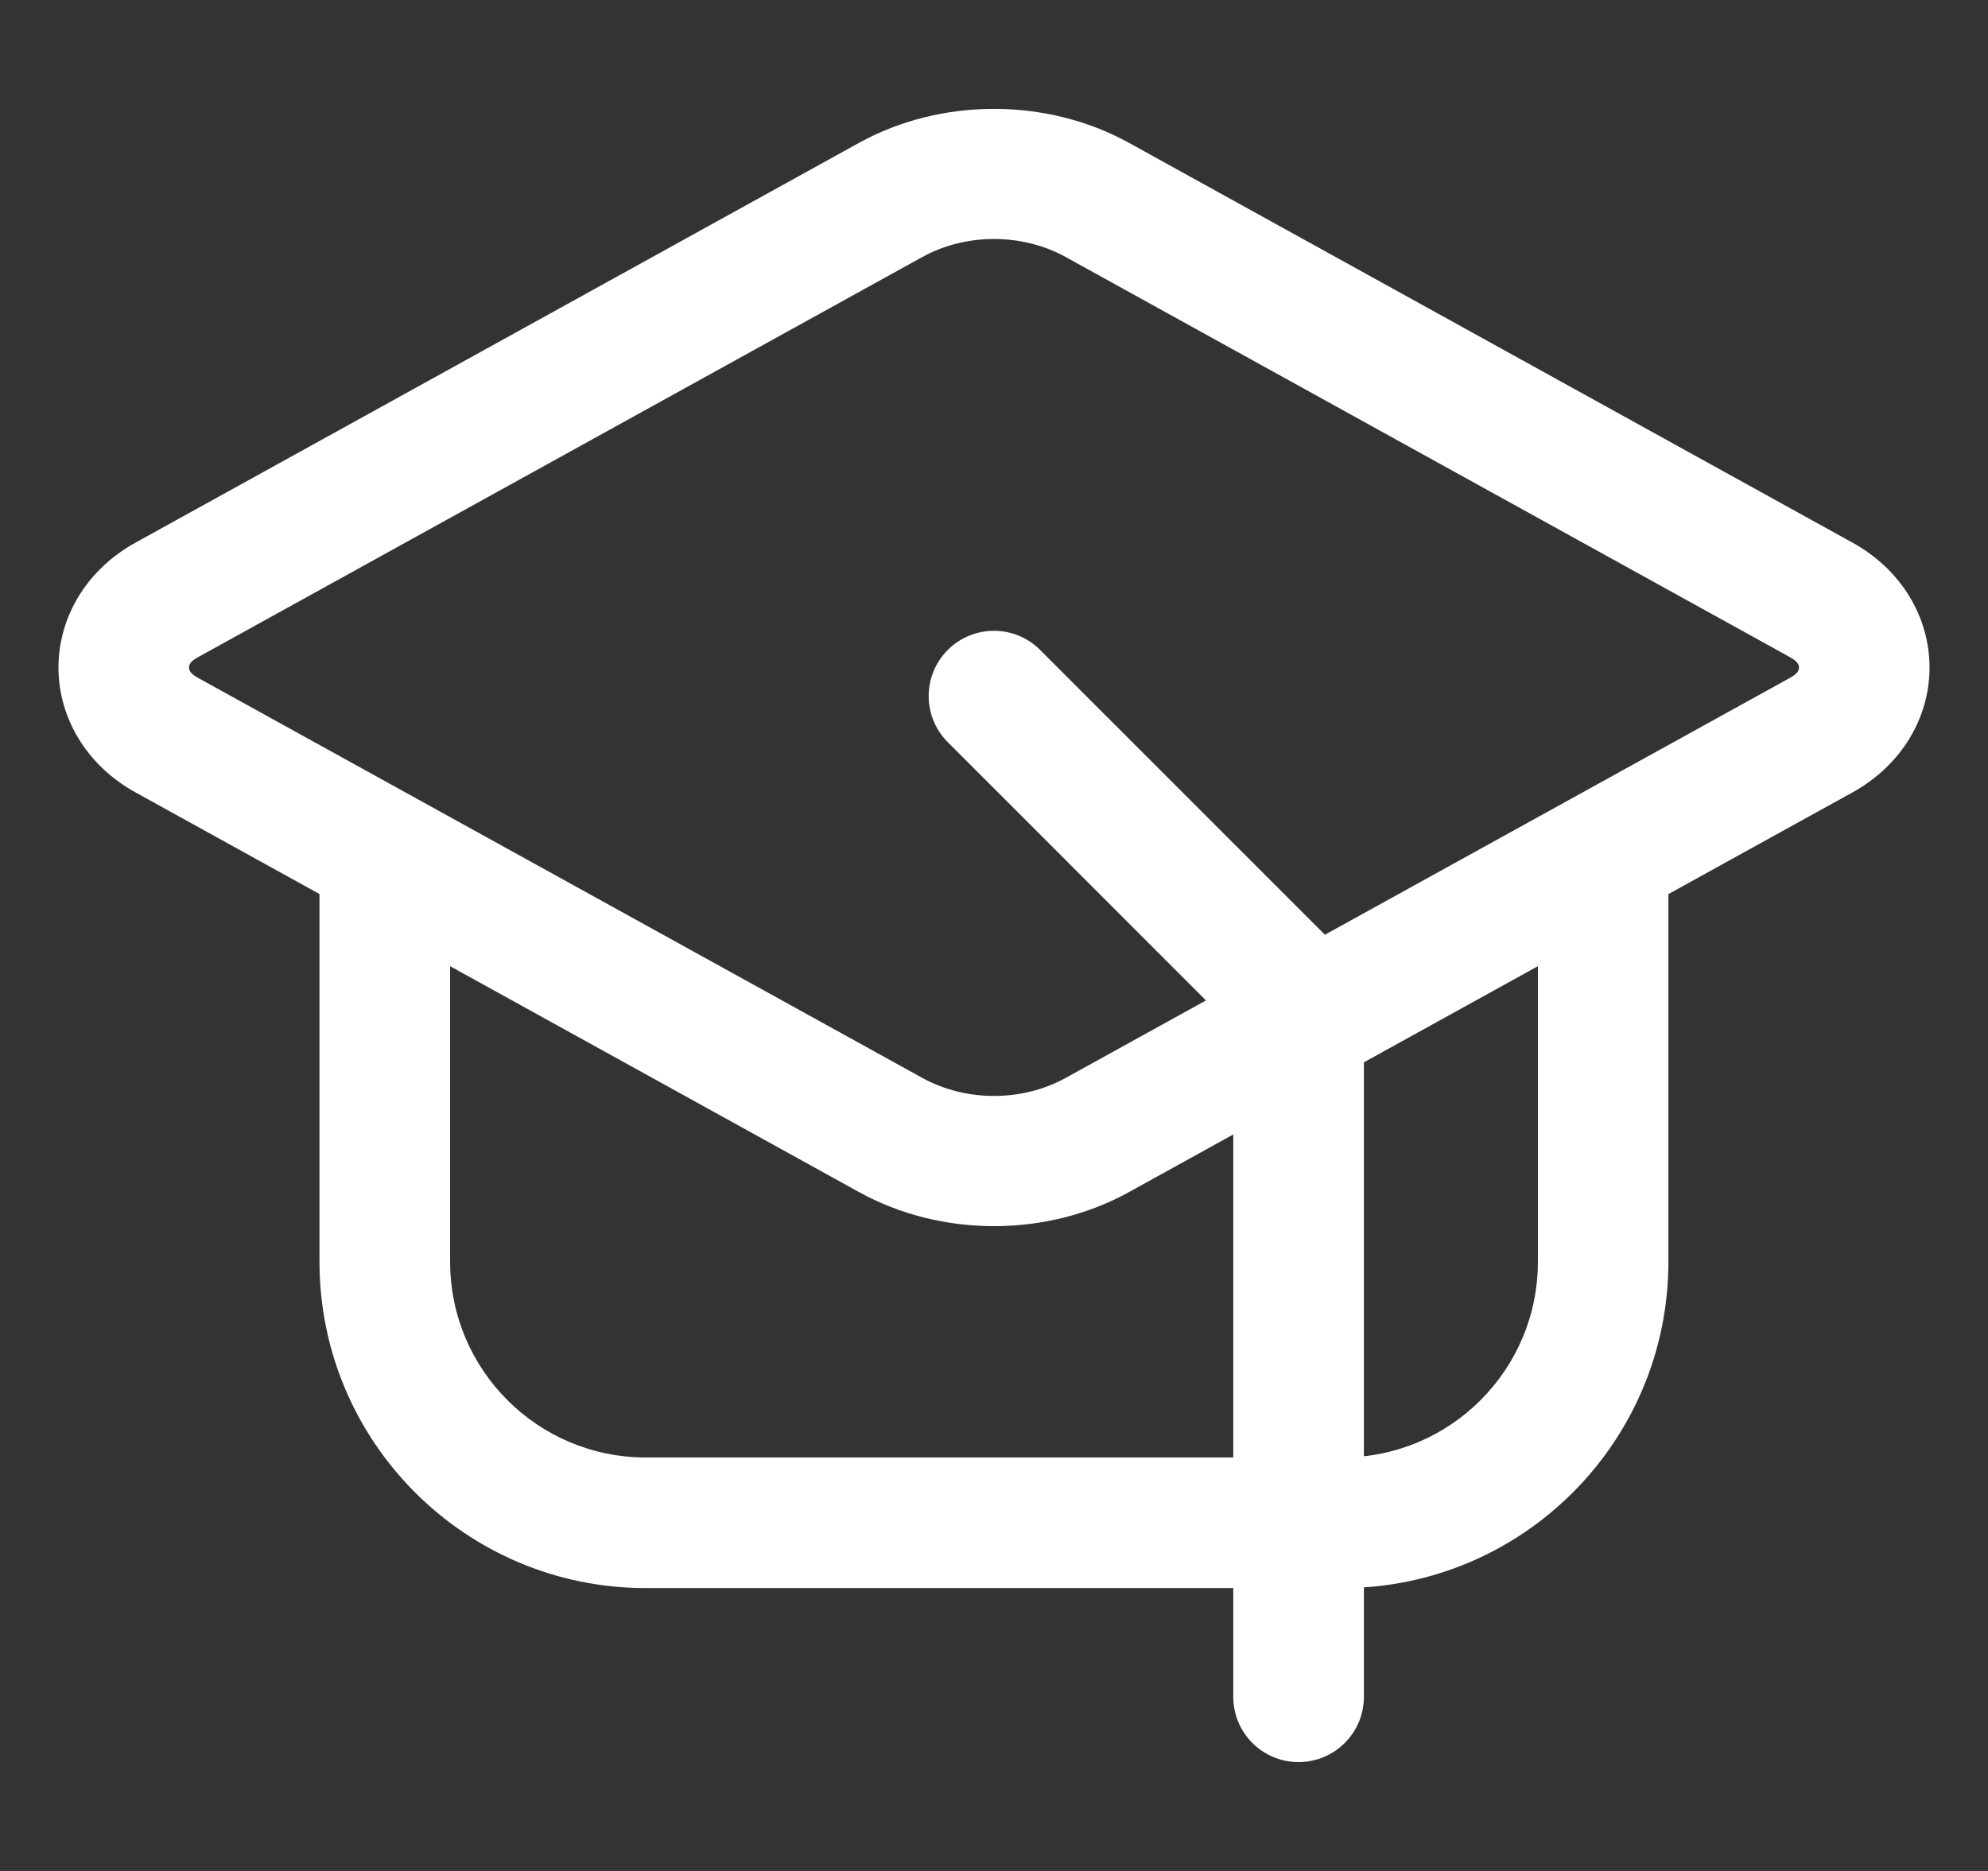
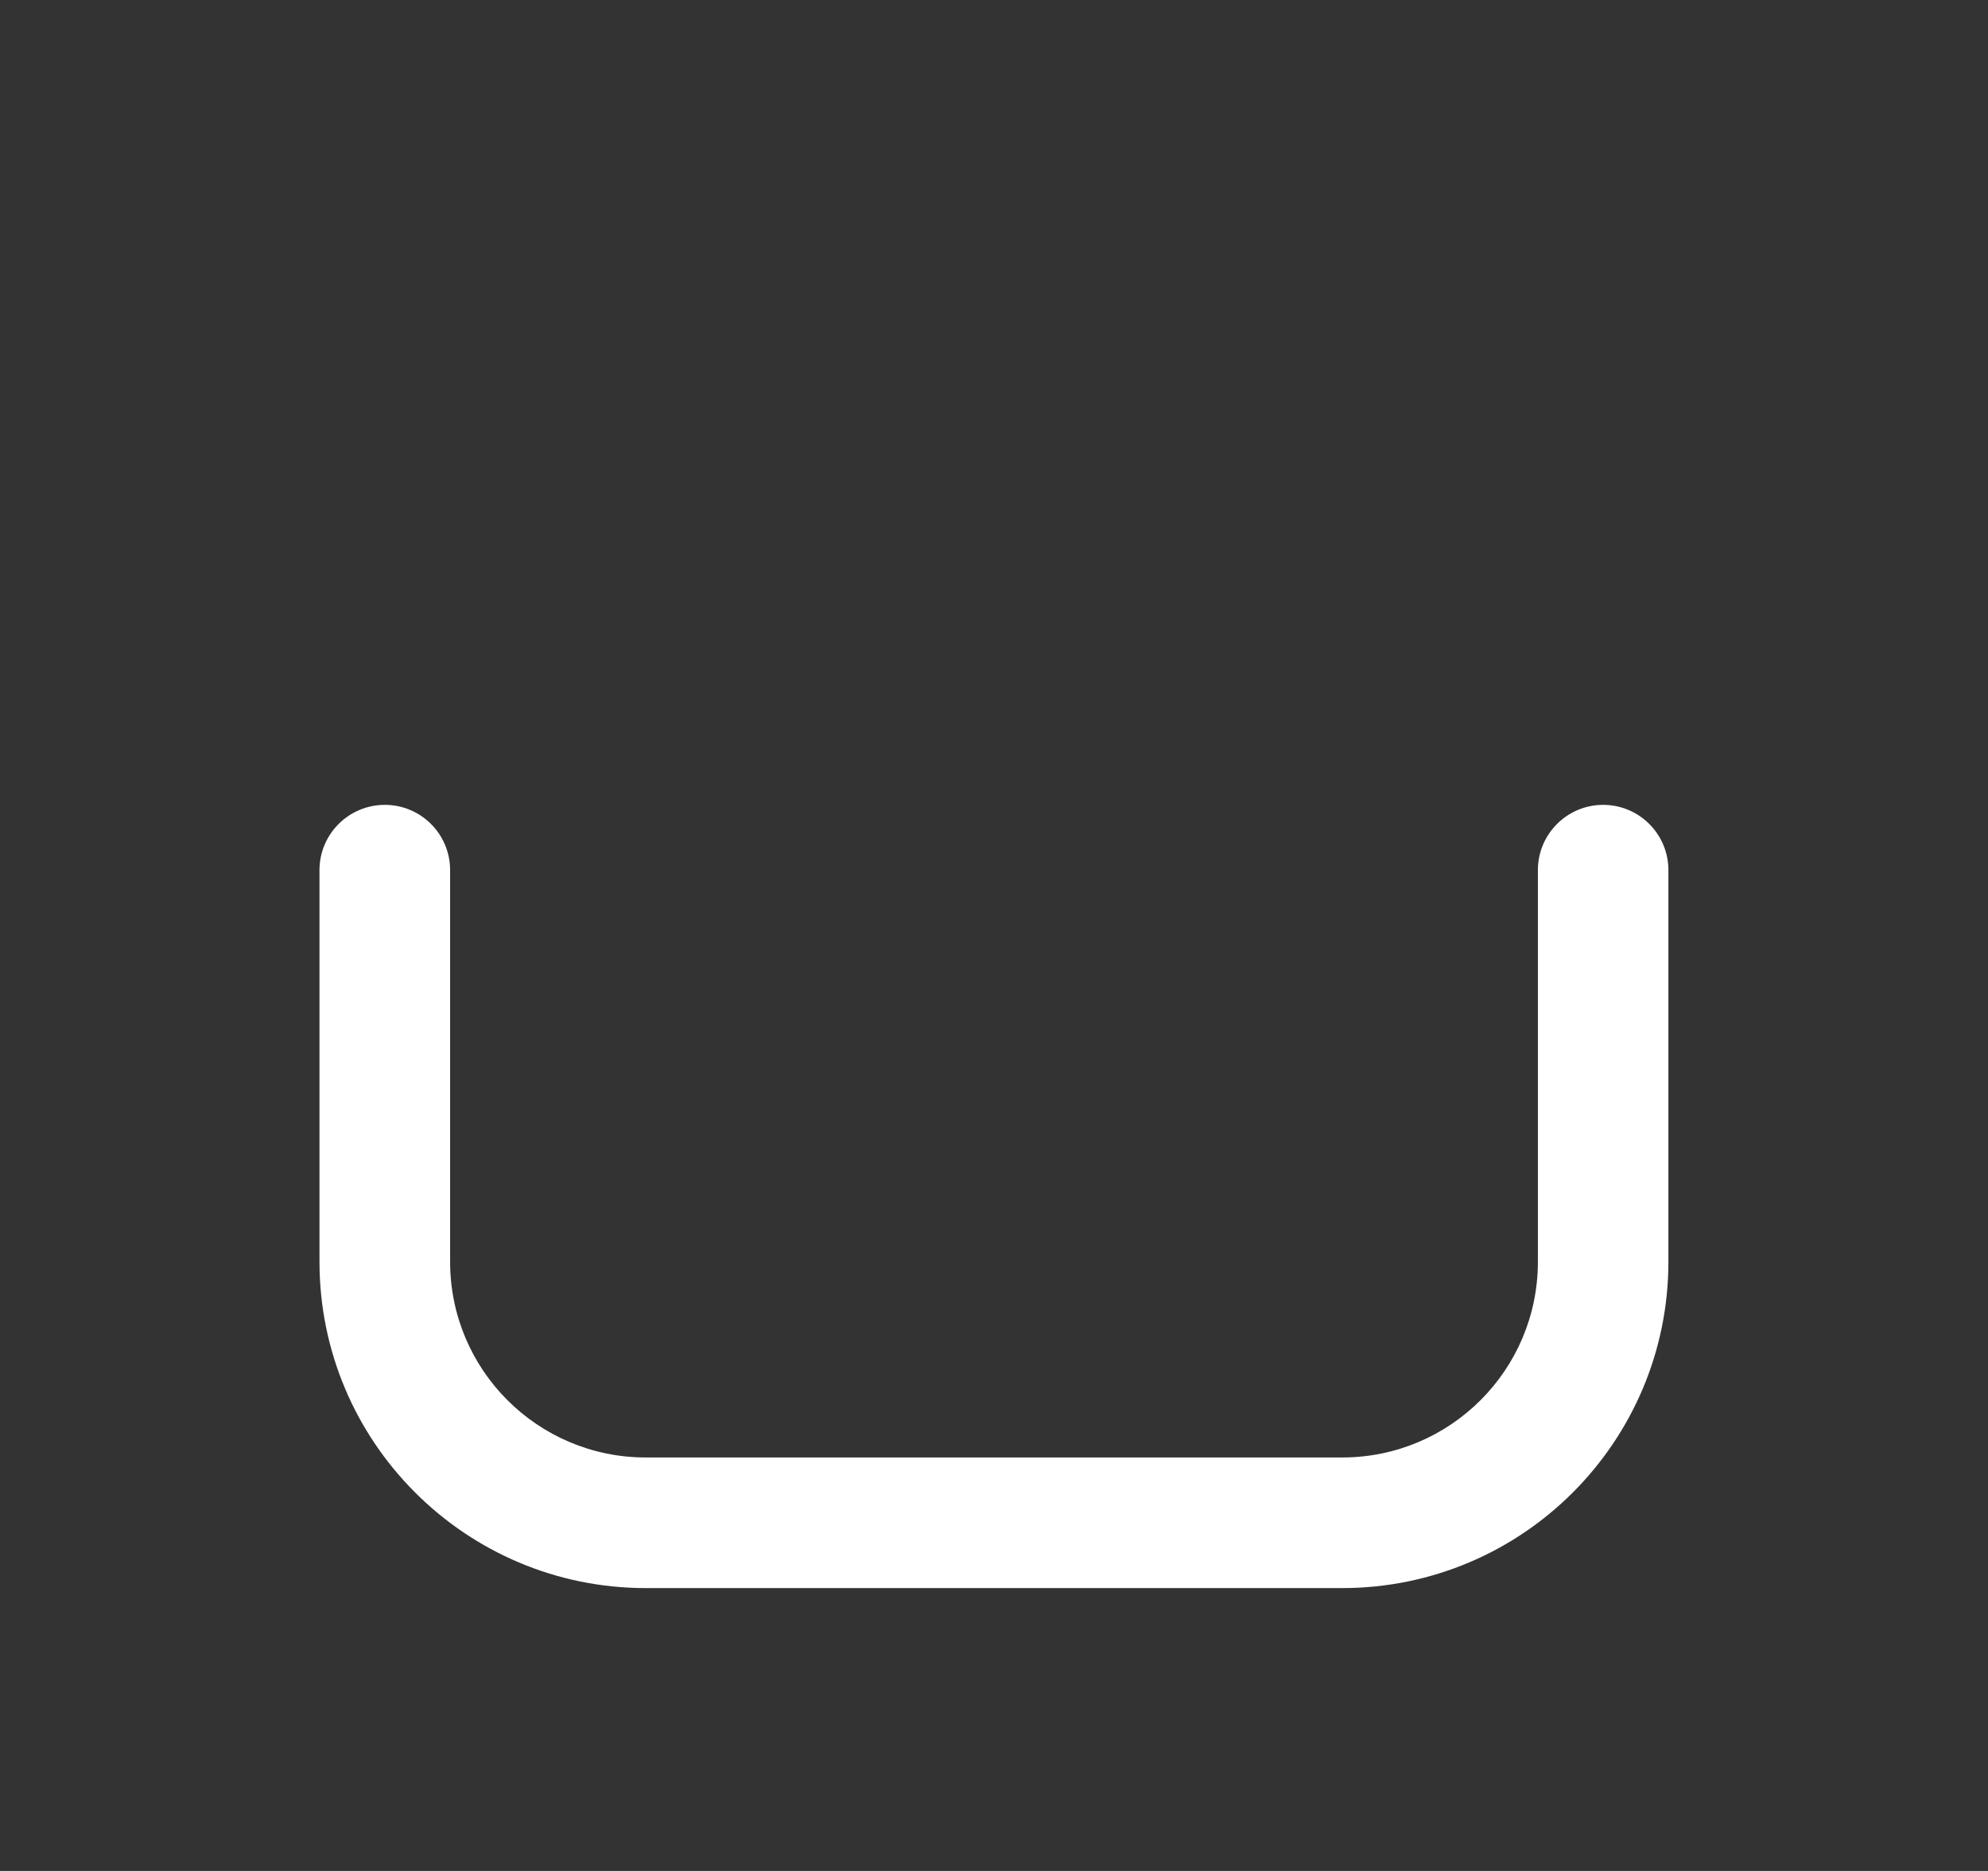
<svg xmlns="http://www.w3.org/2000/svg" width="17" height="16" viewBox="0 0 17 16" fill="none">
  <rect x="0" y="0" width="17" height="16" fill="#333333" stroke="none" />
  <g id="Cursuri">
-     <path id="Vector" fill-rule="evenodd" clip-rule="evenodd" d="M1.158 6.776C0.737 6.543 0.5 6.135 0.5 5.709C0.5 5.281 0.737 4.874 1.158 4.641L7.345 1.222C8.048 0.834 8.952 0.834 9.655 1.222L15.842 4.641C16.263 4.874 16.5 5.281 16.5 5.709C16.5 6.135 16.263 6.543 15.842 6.776L9.655 10.194C8.952 10.583 8.048 10.583 7.345 10.194L1.158 6.776ZM1.697 5.799L7.885 9.217C8.259 9.424 8.741 9.424 9.115 9.217L15.303 5.799C15.344 5.776 15.384 5.749 15.384 5.709C15.384 5.667 15.344 5.641 15.303 5.618L9.115 2.199C8.741 1.992 8.259 1.992 7.885 2.199L1.697 5.618C1.656 5.641 1.616 5.667 1.616 5.709C1.616 5.749 1.656 5.776 1.697 5.799Z" fill="#ffffff" />
    <path id="Vector_2" fill-rule="evenodd" clip-rule="evenodd" d="M13.151 7.441C13.151 7.133 13.401 6.883 13.709 6.883C14.017 6.883 14.267 7.133 14.267 7.441V10.79C14.267 12.331 13.018 13.581 11.477 13.581H5.523C3.982 13.581 2.732 12.331 2.732 10.79V7.441C2.732 7.133 2.982 6.883 3.291 6.883C3.599 6.883 3.849 7.133 3.849 7.441V10.79C3.849 11.715 4.598 12.464 5.523 12.464H11.477C12.402 12.464 13.151 11.715 13.151 10.79V7.441Z" fill="#ffffff" />
-     <path id="Vector_3" fill-rule="evenodd" clip-rule="evenodd" d="M8.105 6.347C7.887 6.13 7.887 5.776 8.105 5.558C8.323 5.34 8.677 5.34 8.894 5.558L11.499 8.163C11.604 8.267 11.663 8.409 11.663 8.557V14.511C11.663 14.819 11.413 15.069 11.104 15.069C10.796 15.069 10.546 14.819 10.546 14.511V8.789L8.105 6.347Z" fill="#ffffff" />
  </g>
</svg>